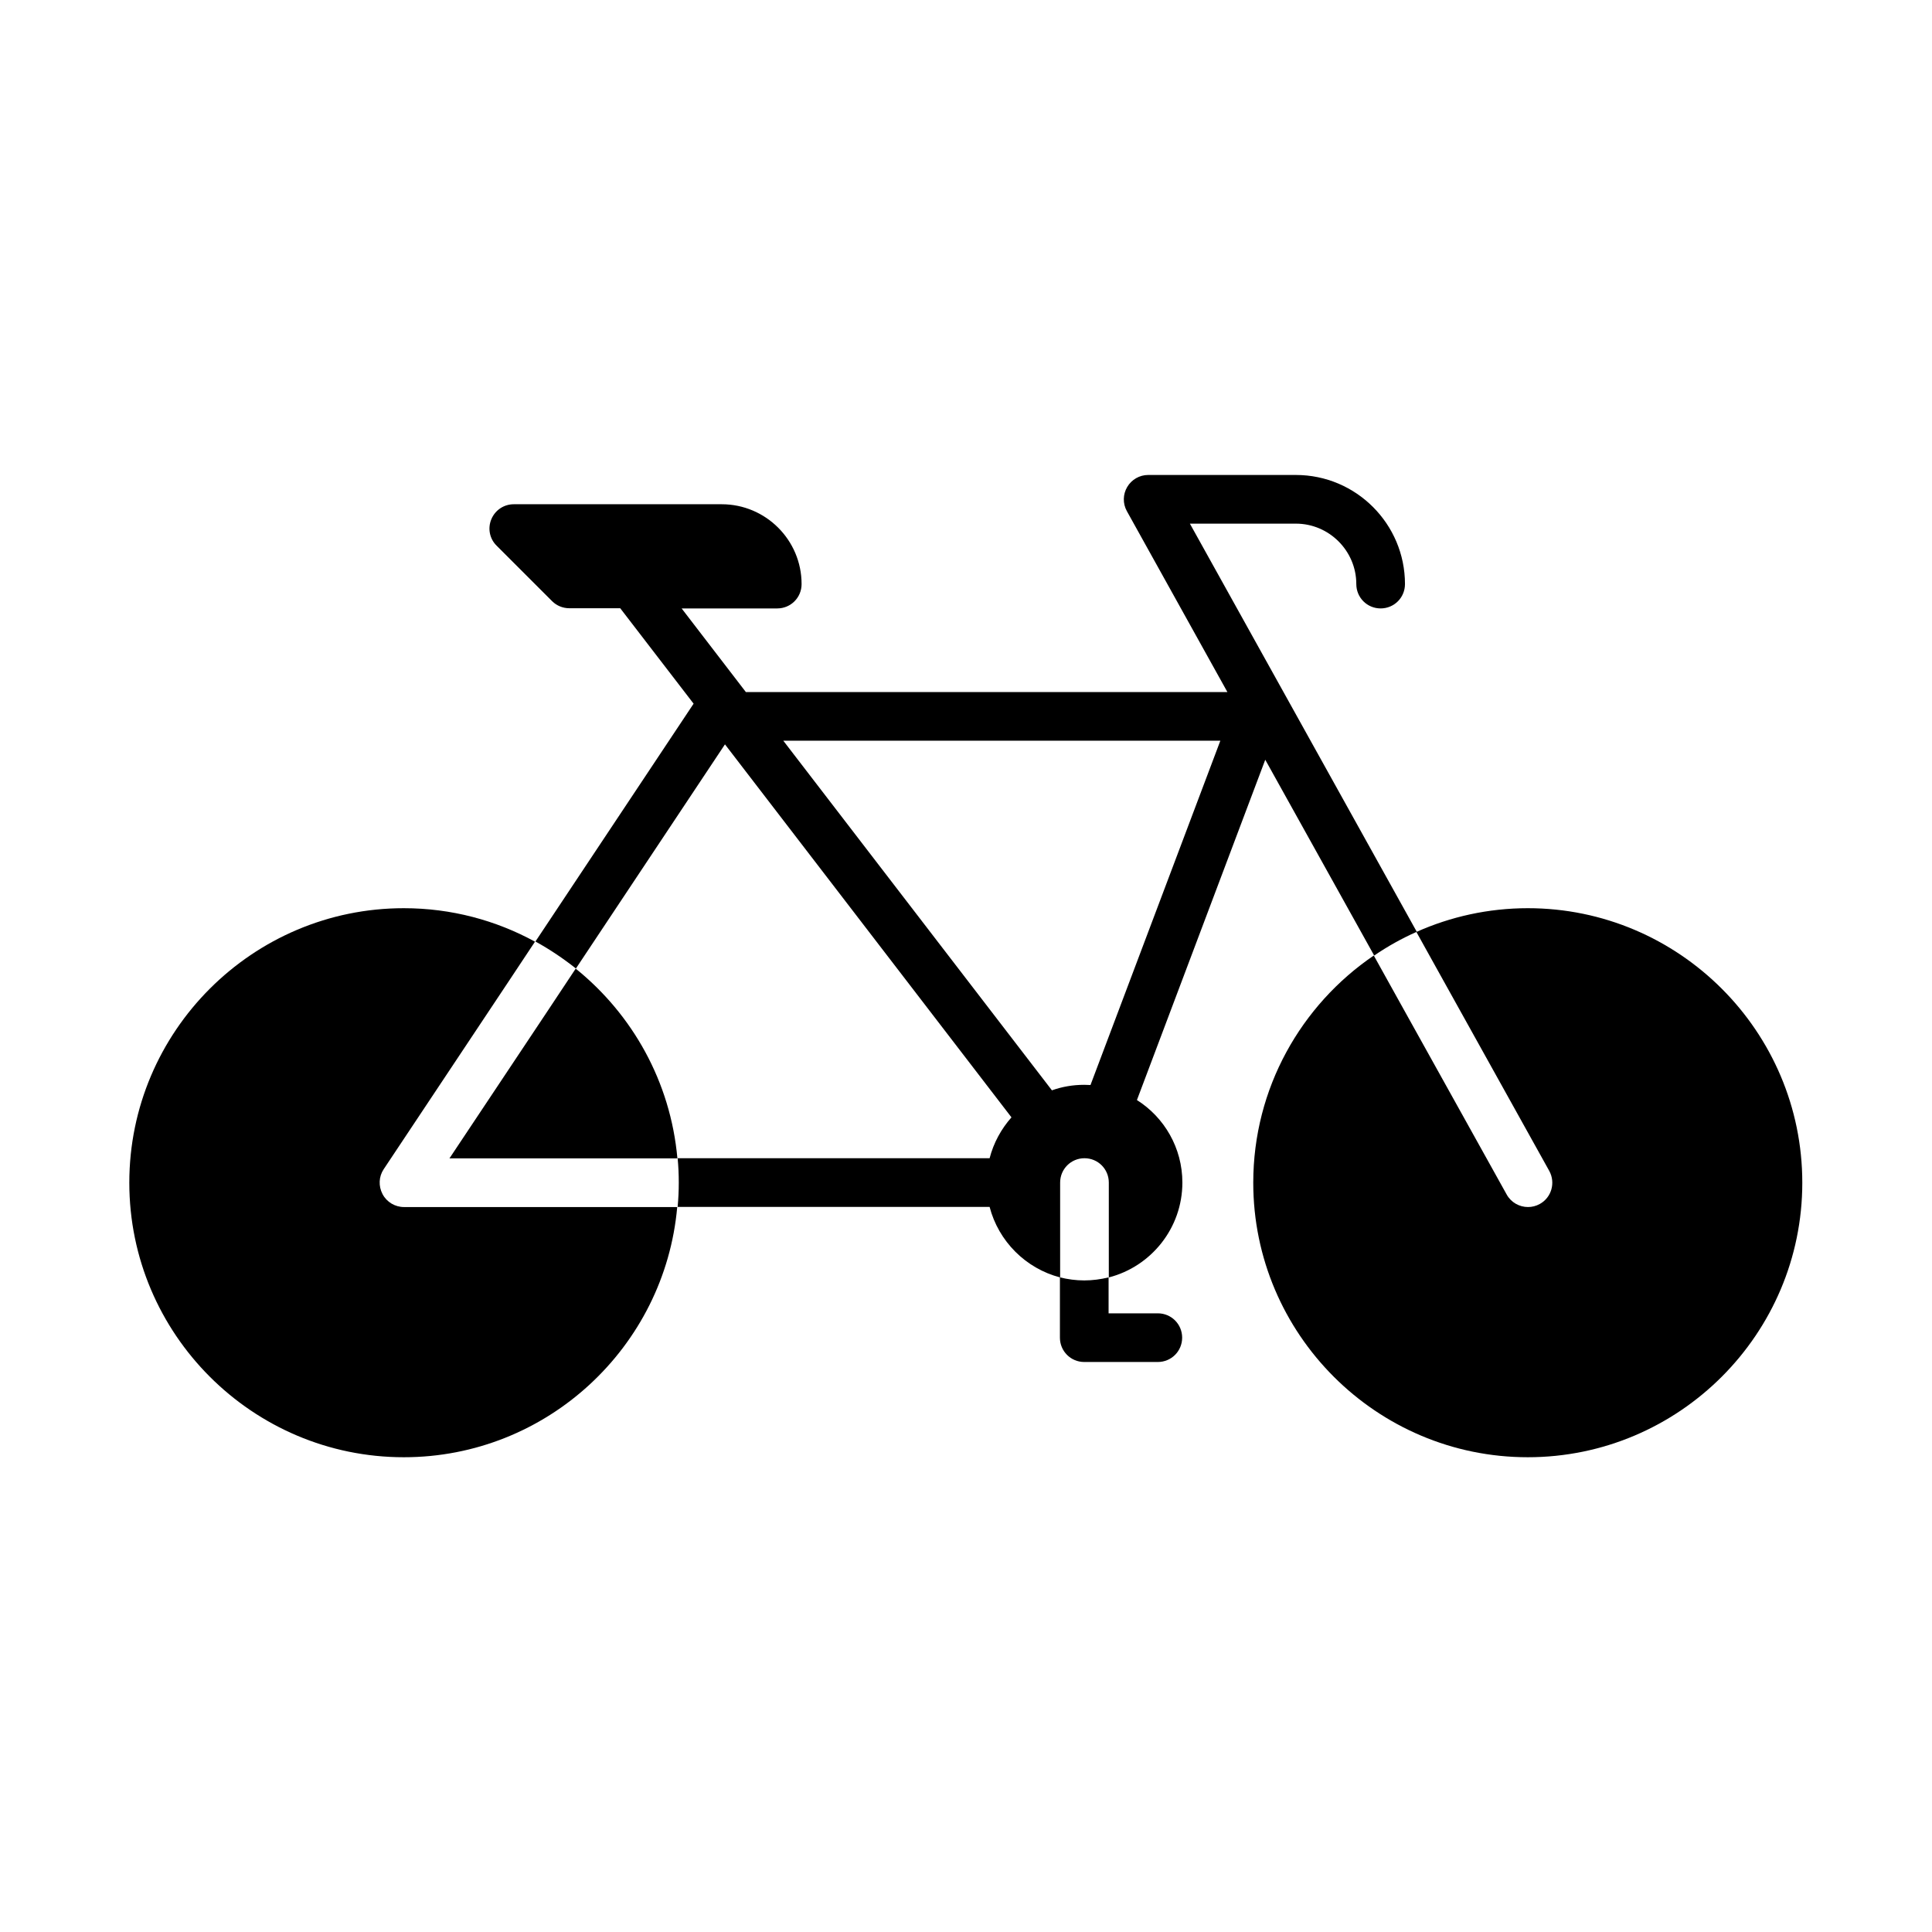
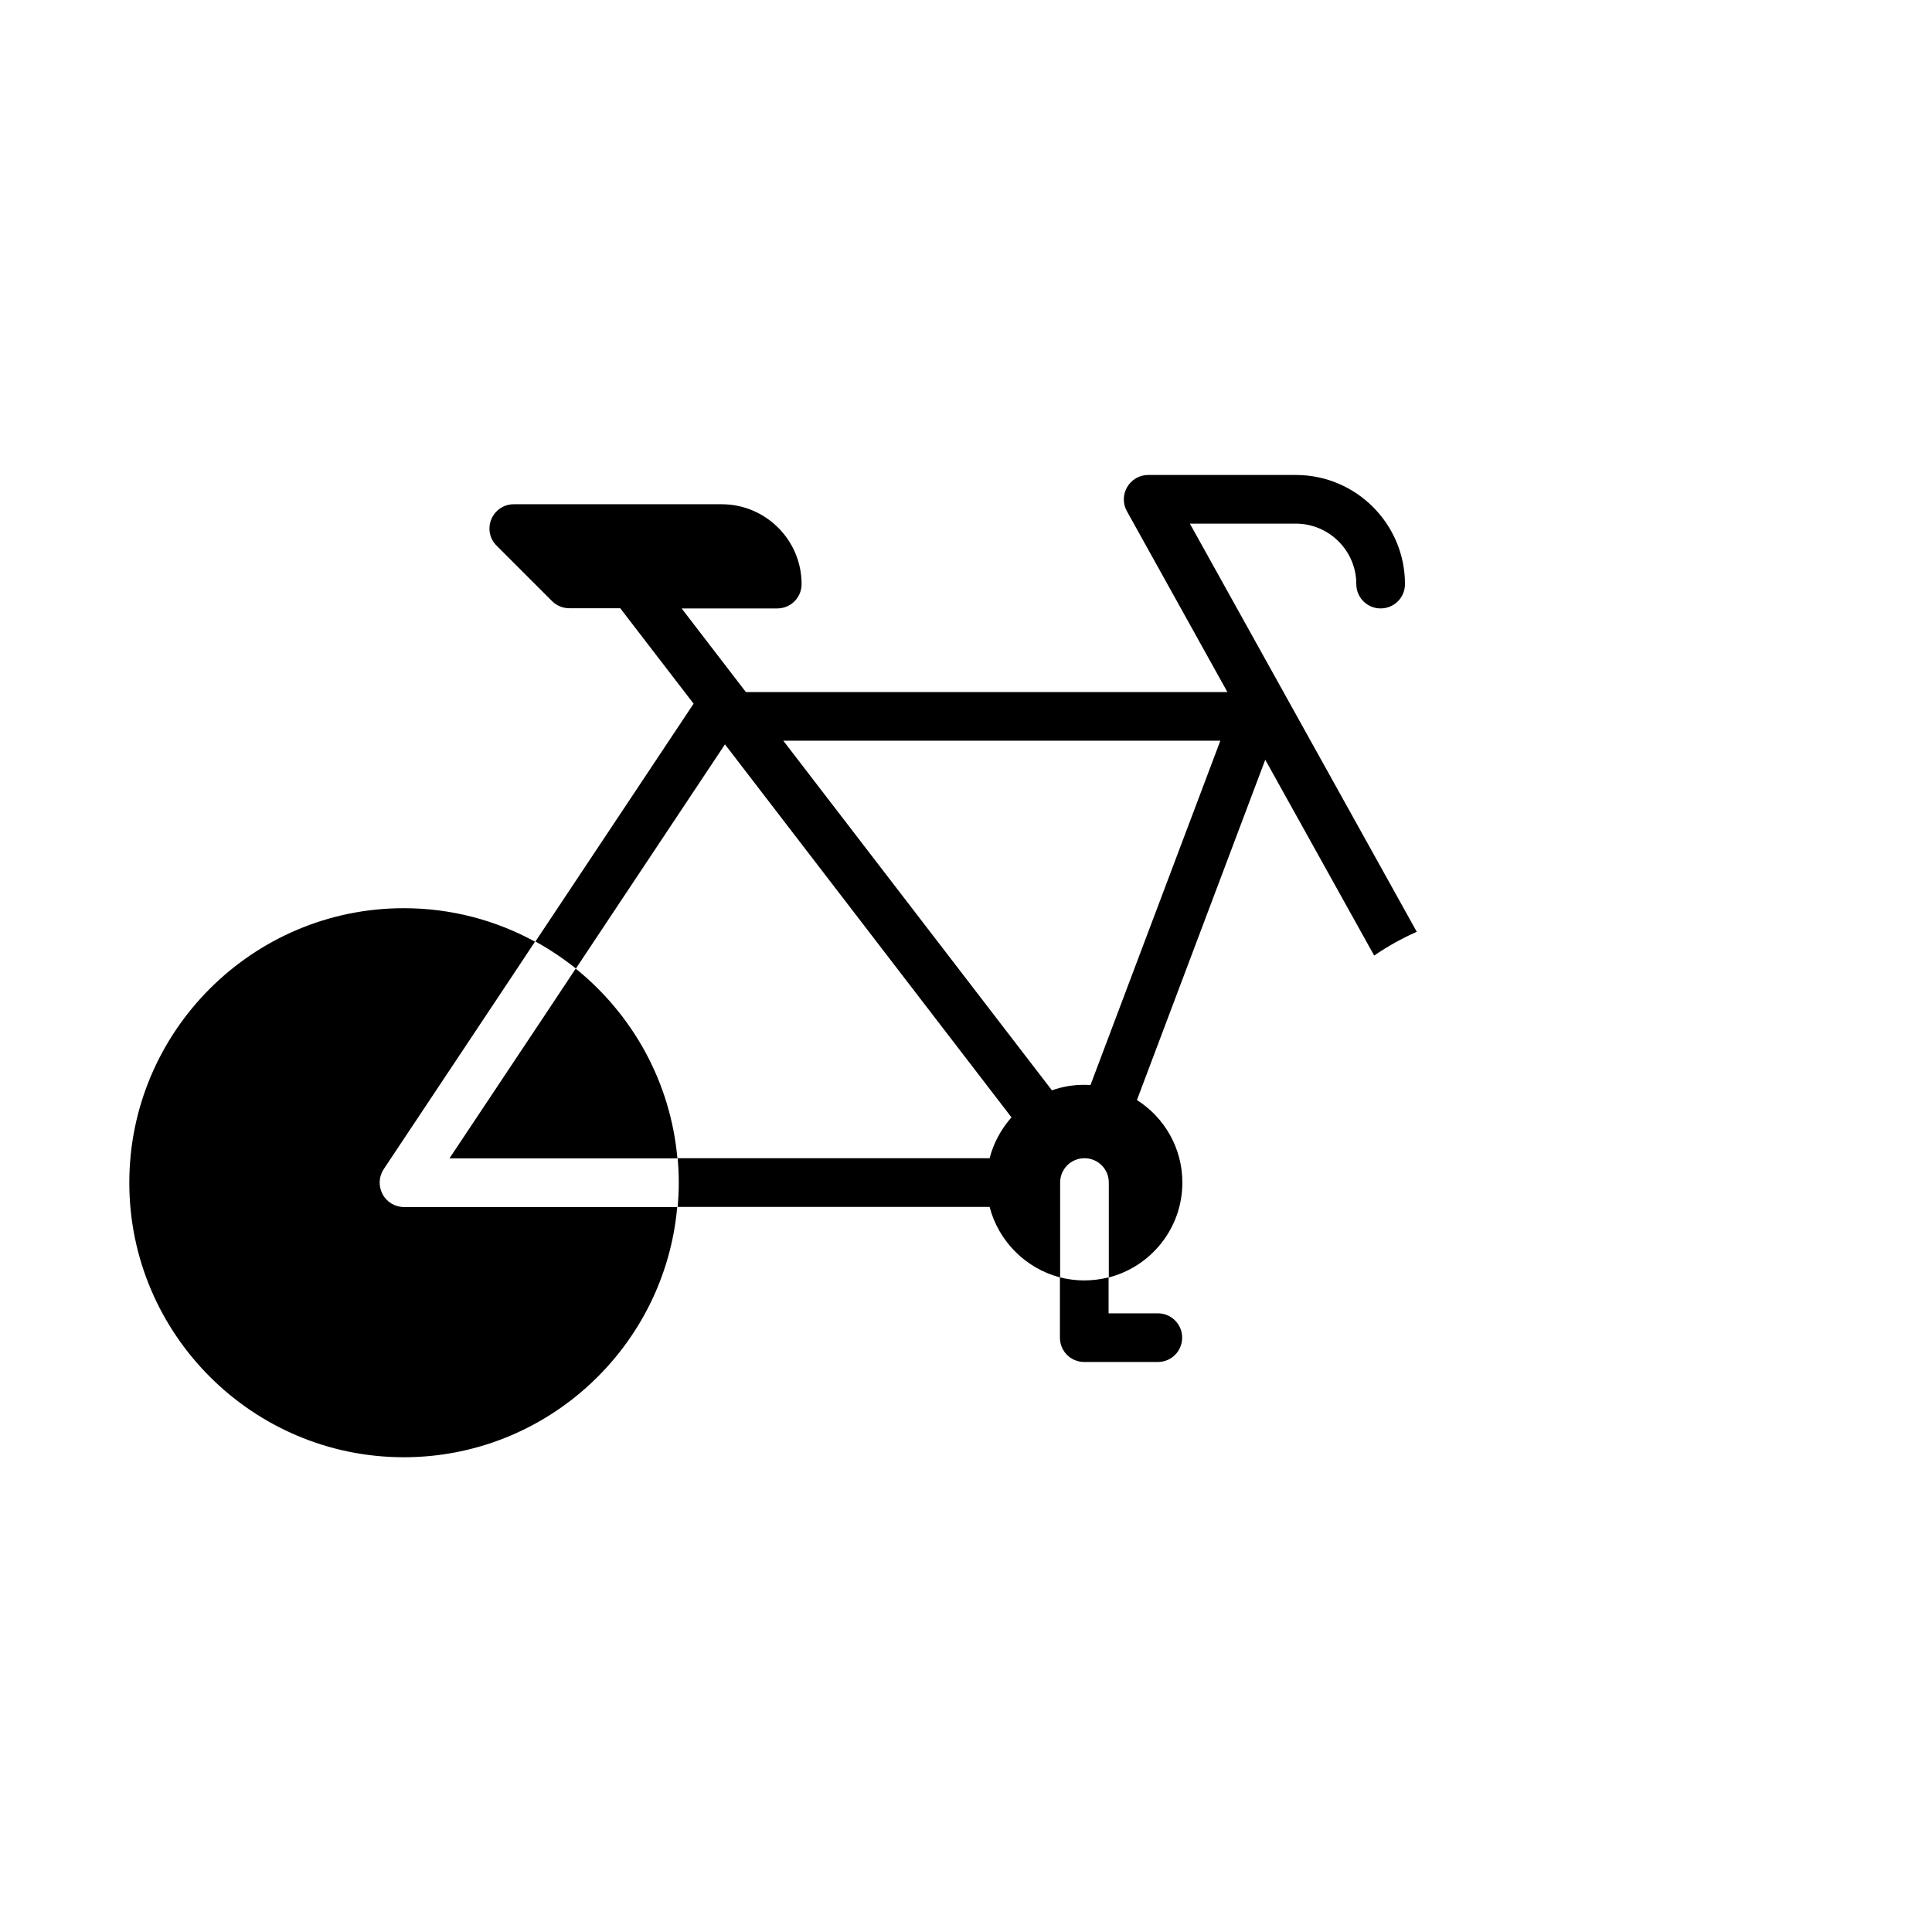
<svg xmlns="http://www.w3.org/2000/svg" fill="#000000" width="800px" height="800px" version="1.1" viewBox="144 144 512 512">
  <g>
    <path d="m263.11 450.98h60.406c-1.812-20.305-11.941-38.188-26.953-50.281l-7.152 10.781z" />
    <path d="m251.07 463.88c-2.367 0-4.586-1.309-5.691-3.426-1.109-2.117-1.008-4.637 0.301-6.602l32.949-49.523 7.152-10.781c-10.328-5.644-22.168-8.867-34.762-8.867-40.102 0-72.75 32.648-72.75 72.75 0 40.102 32.648 72.75 72.75 72.75 37.938 0 69.172-29.223 72.449-66.301h-72.449z" />
    <path d="m432.95 431.54c-0.555 0-1.109-0.051-1.613-0.051-3.023 0-5.894 0.504-8.566 1.461l-71.188-92.652h115.82l-34.41 91.238zm26.25-148.77h28.215c8.816 0 16.02 7.203 16.02 16.02 0 3.578 2.871 6.449 6.449 6.449 3.578 0 6.449-2.871 6.449-6.449 0-15.922-12.949-28.918-28.918-28.918h-39.145c-2.266 0-4.383 1.211-5.543 3.176-1.16 1.965-1.211 4.383-0.102 6.398l26.652 47.961h-127.61l-17.027-22.168h25.34c3.578 0 6.449-2.871 6.449-6.449 0-11.688-9.523-21.16-21.16-21.16h-55.117c-2.621 0-4.938 1.562-5.945 3.981-1.008 2.418-0.453 5.188 1.41 7.004l14.711 14.711c1.211 1.211 2.871 1.863 4.535 1.863h13.504l19.445 25.293-41.918 63.027c3.777 2.066 7.356 4.484 10.73 7.152l39.5-59.398 75.926 98.848c-2.719 3.074-4.734 6.75-5.793 10.832h-82.676c0.203 2.117 0.301 4.281 0.301 6.449 0 2.168-0.102 4.332-0.301 6.449h82.676c2.367 9.117 9.574 16.324 18.691 18.691v-25.141c0-3.578 2.871-6.449 6.449-6.449s6.449 2.871 6.449 6.449v25.141c11.184-2.871 19.496-13.047 19.496-25.141 0-9.168-4.785-17.281-12.043-21.867l34.008-90.184 28.867 51.891c3.527-2.418 7.305-4.535 11.285-6.297l-60.156-108.22z" />
-     <path d="m548.93 384.68c-10.531 0-20.555 2.266-29.574 6.297l6.297 11.336 28.918 51.992c1.715 3.125 0.605 7.055-2.519 8.766-1.008 0.555-2.066 0.805-3.125 0.805-2.266 0-4.484-1.211-5.644-3.324l-28.918-51.992-6.297-11.336c-19.246 13.098-31.941 35.164-31.941 60.207 0 40.102 32.648 72.75 72.75 72.75 40.102 0 72.75-32.648 72.75-72.75 0-40.102-32.648-72.75-72.75-72.75z" />
    <path d="m424.89 482.52v15.973c0 3.578 2.871 6.449 6.449 6.449h19.496c3.578 0 6.449-2.871 6.449-6.449s-2.871-6.449-6.449-6.449h-13.047v-9.523c-2.066 0.504-4.231 0.805-6.449 0.805-2.215 0-4.383-0.301-6.449-0.805z" />
  </g>
</svg>